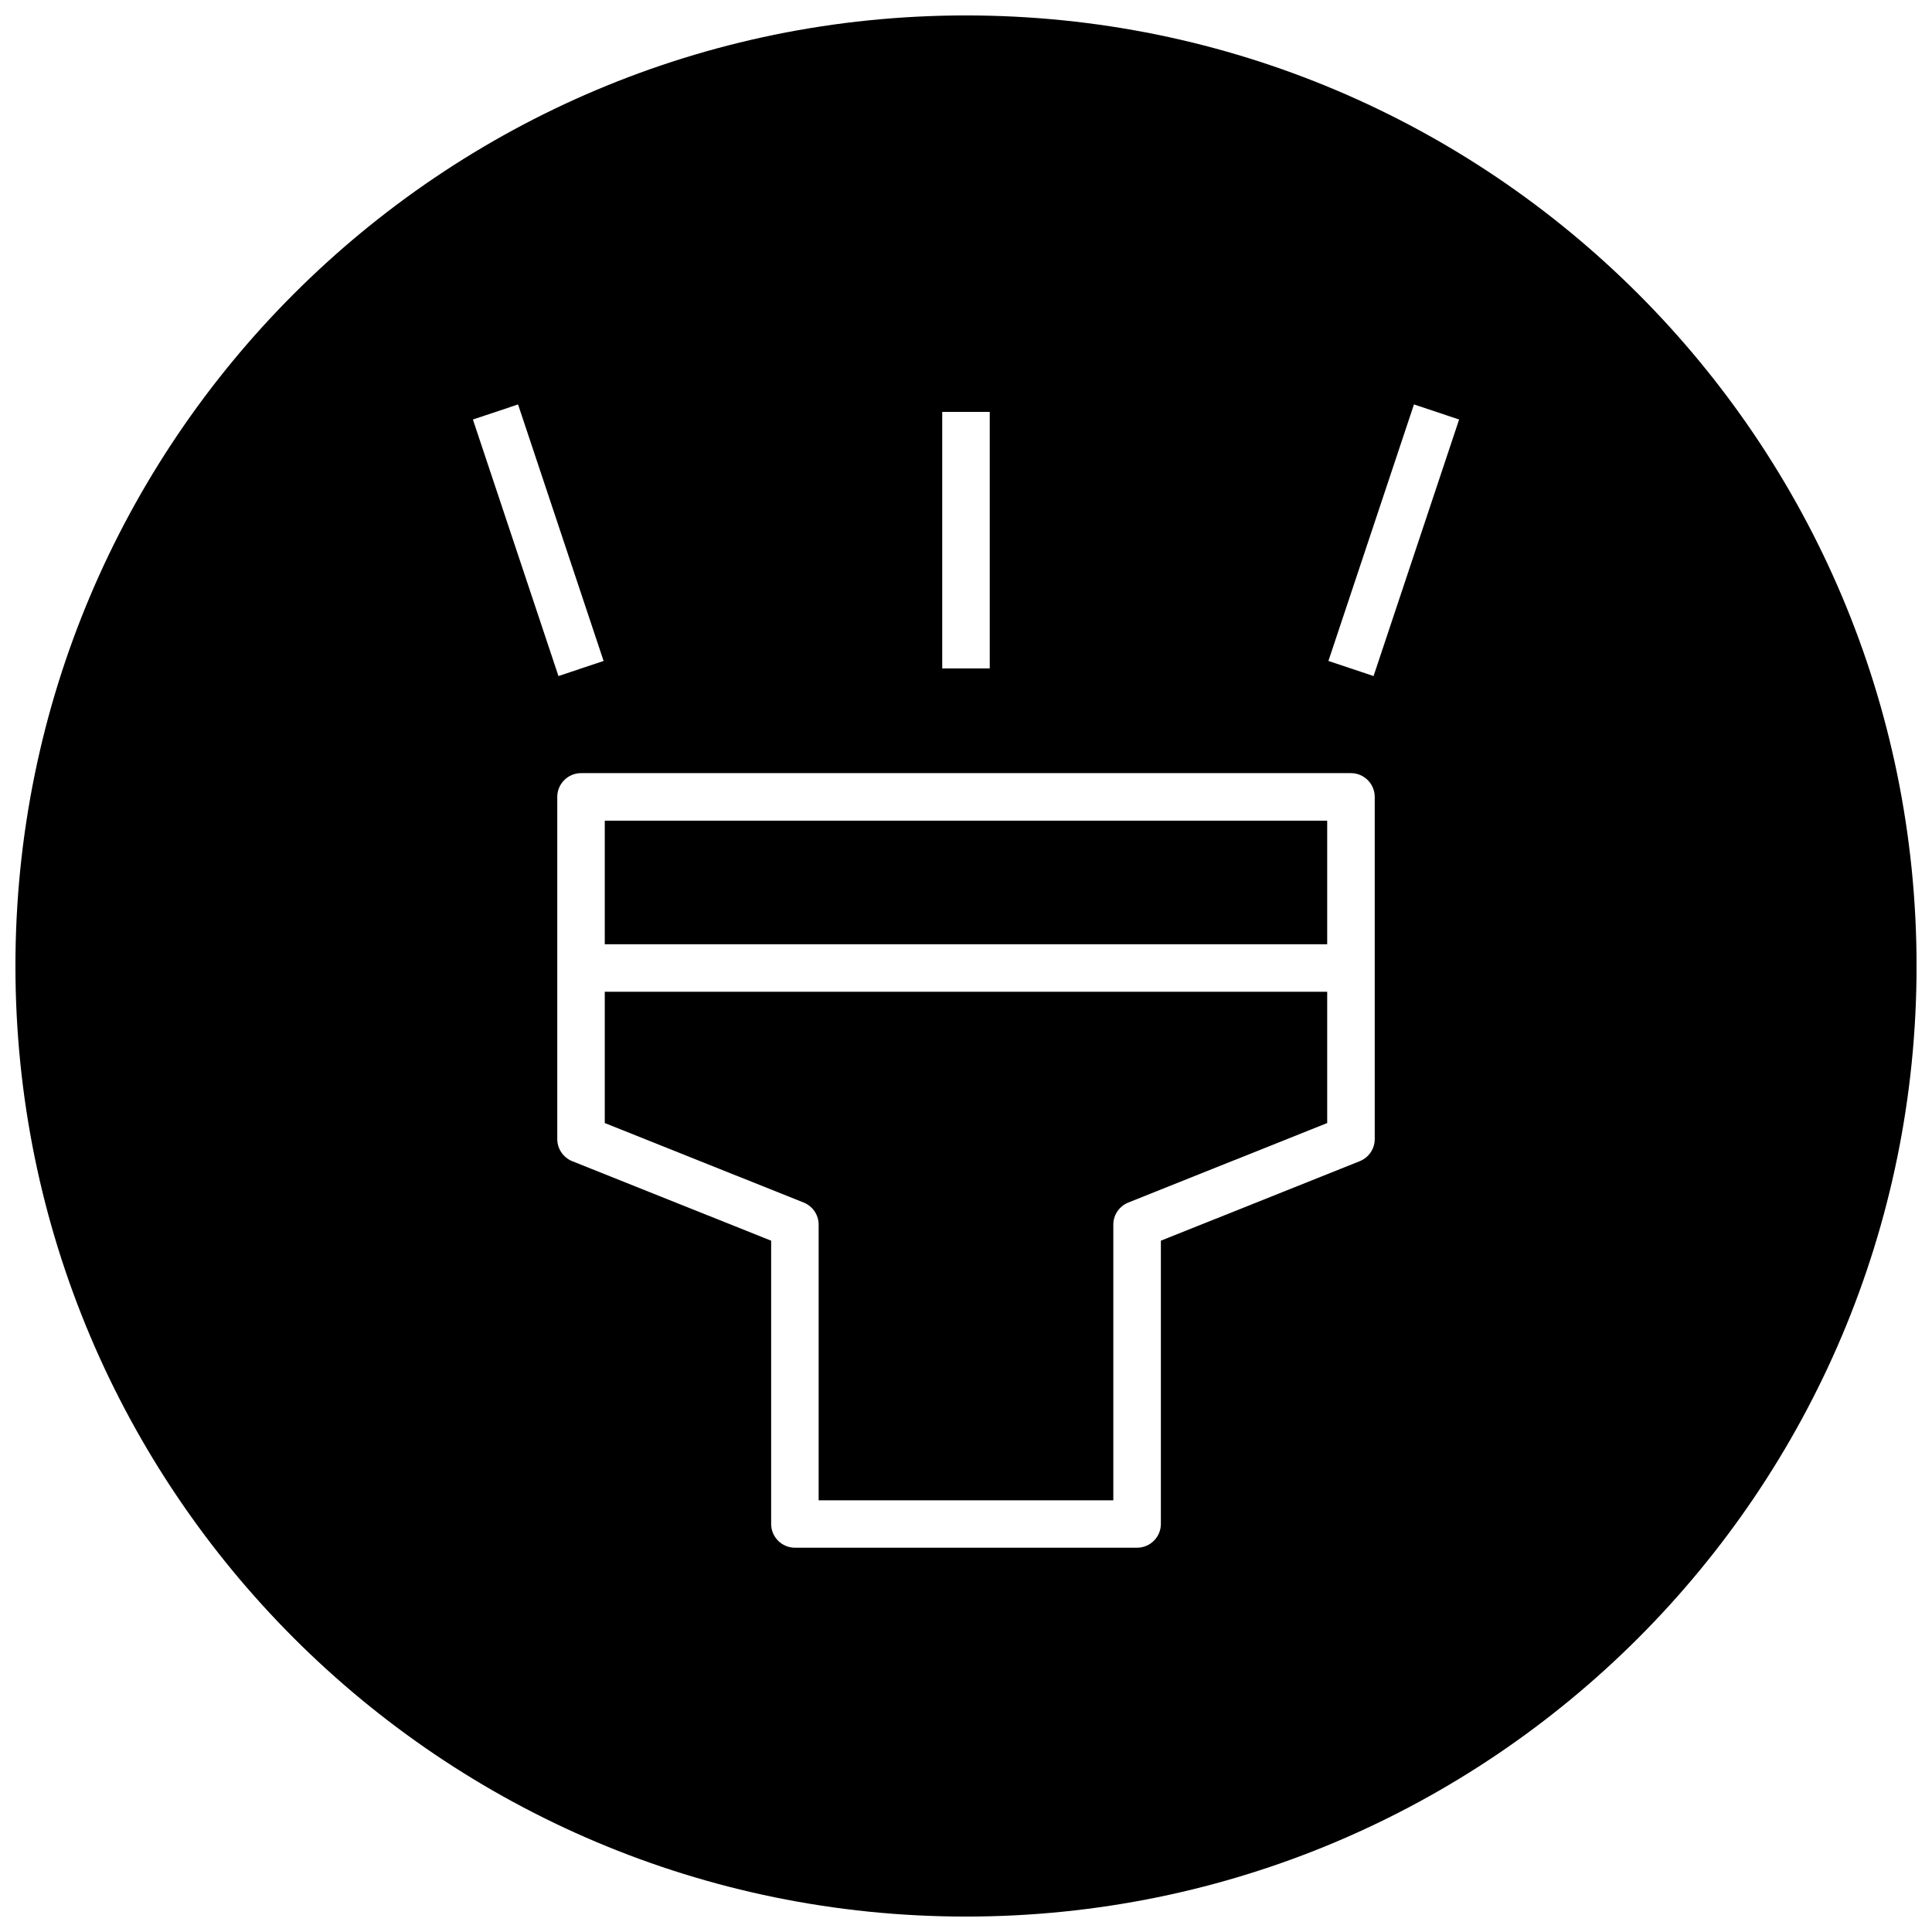
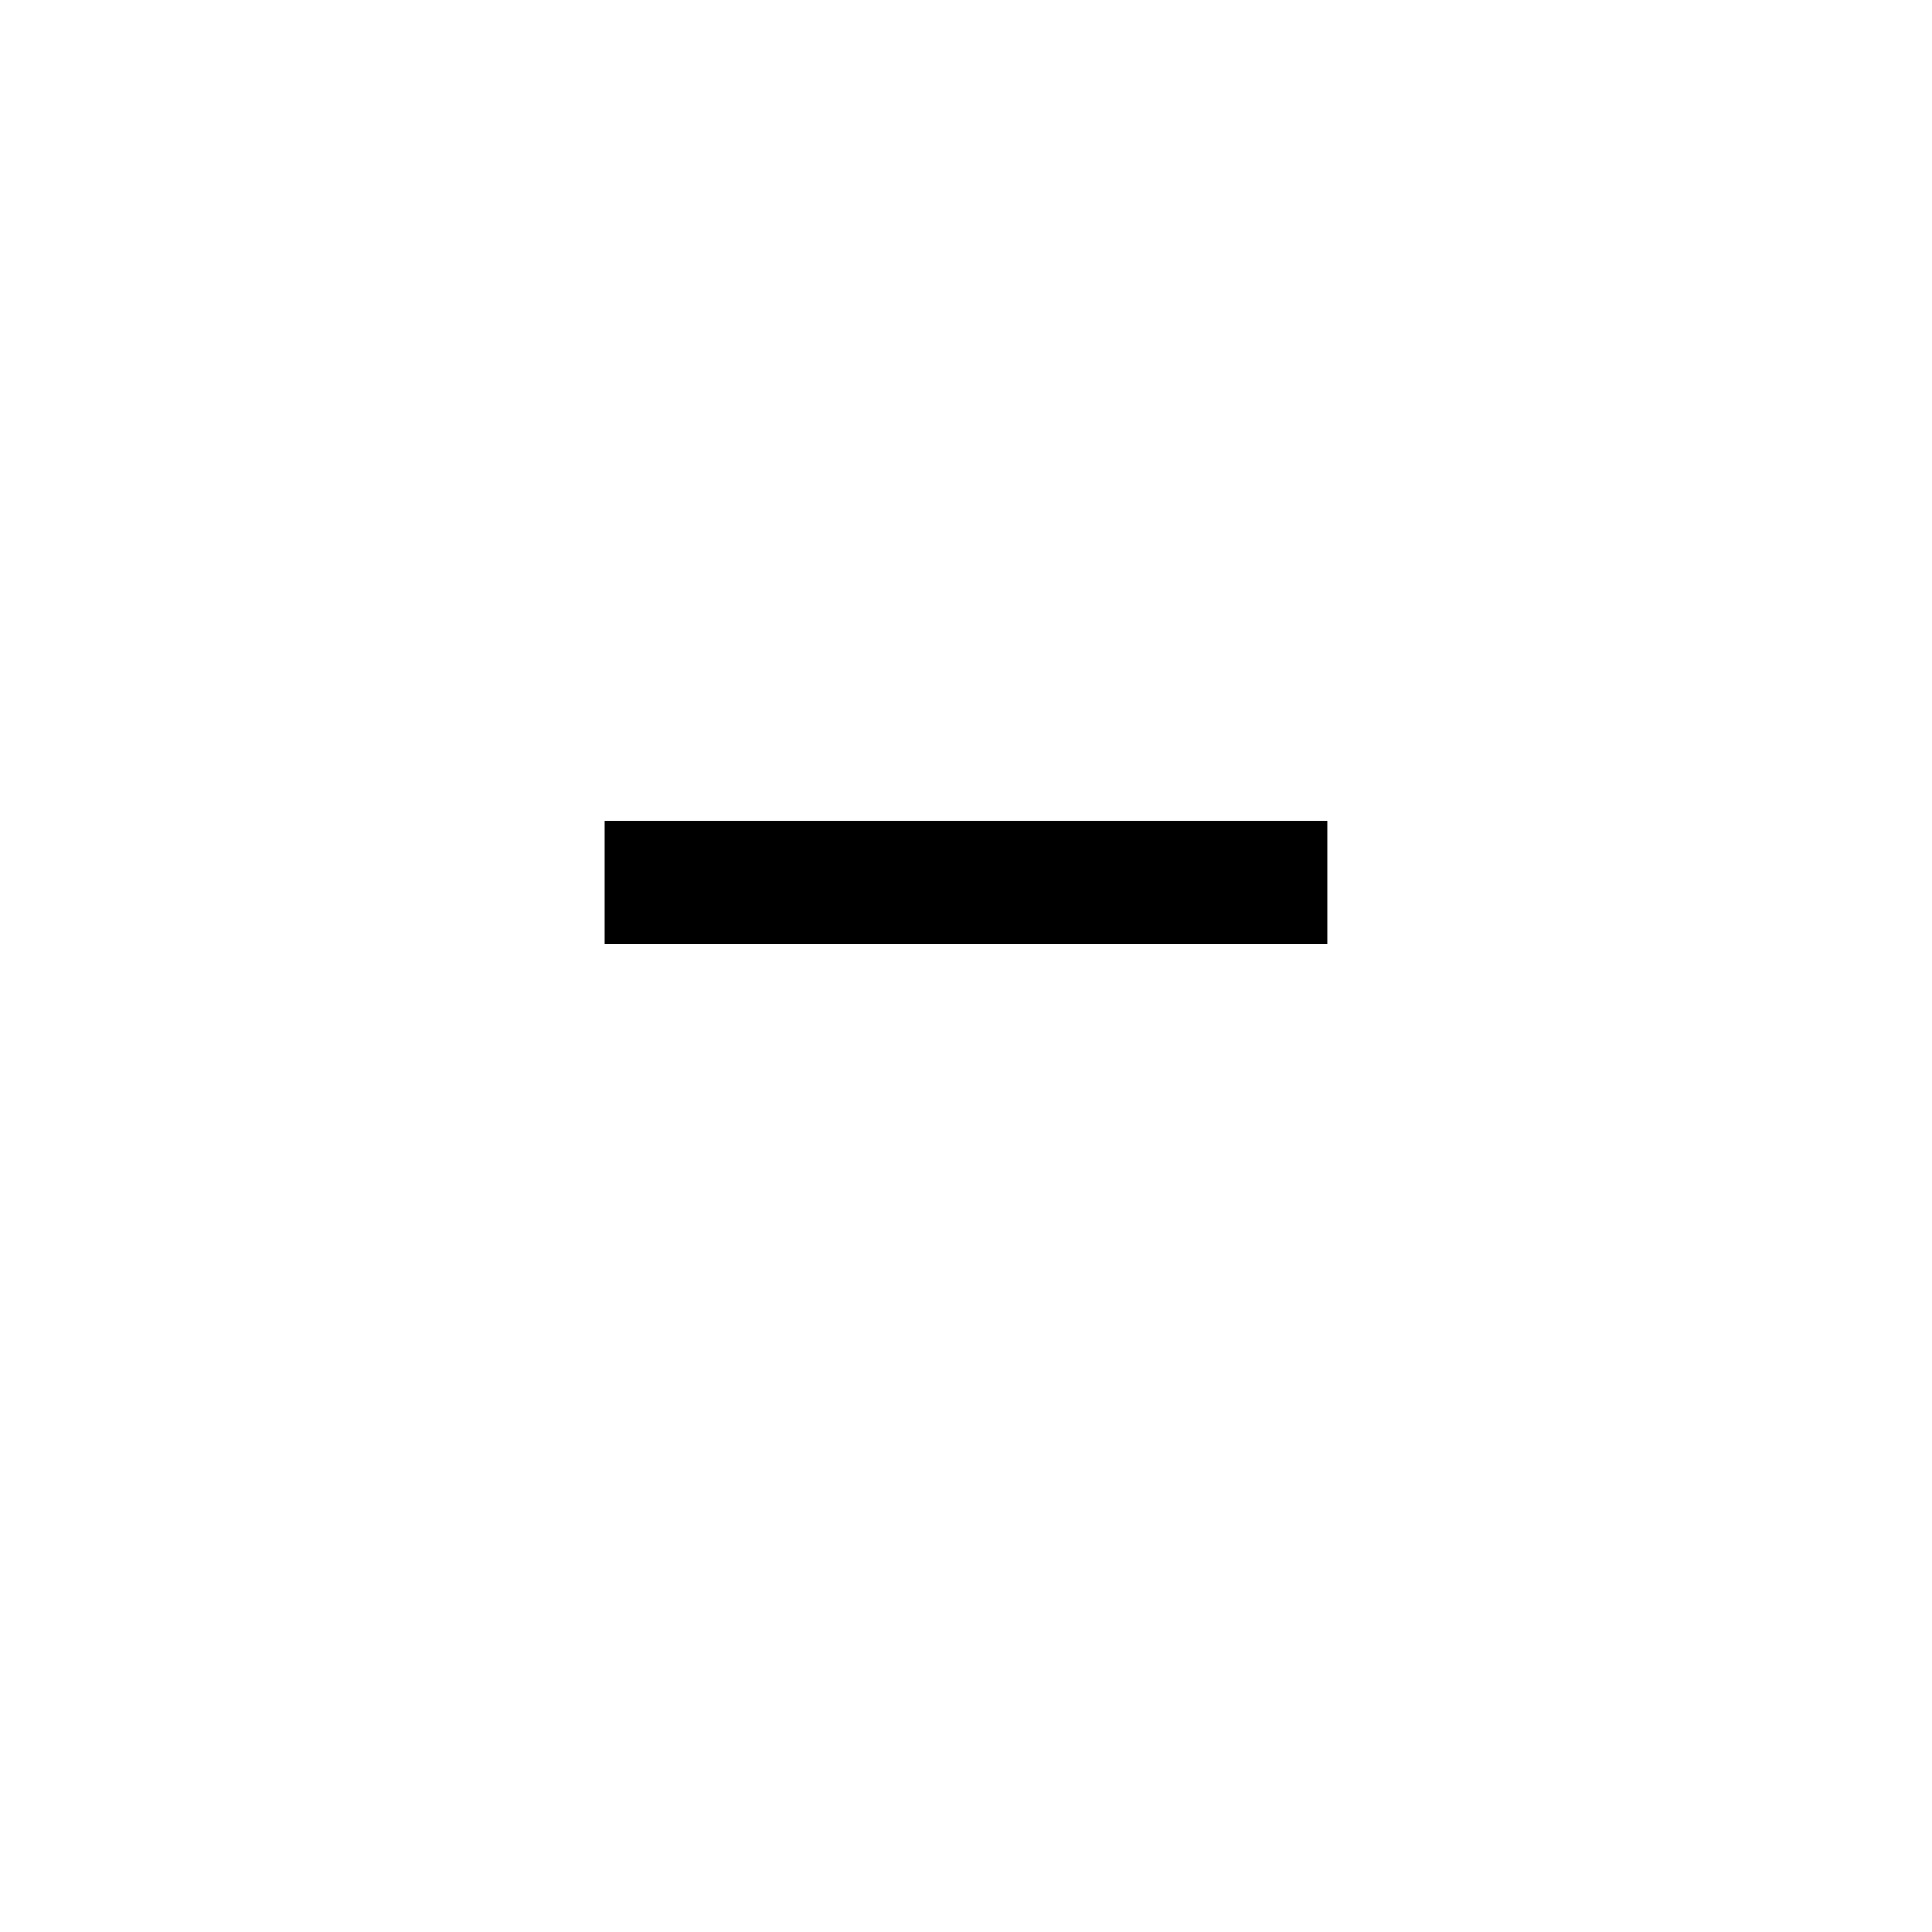
<svg xmlns="http://www.w3.org/2000/svg" width="800px" height="800px" version="1.1" viewBox="144 144 512 512">
  <defs>
    <clipPath id="a">
-       <path d="m148.09 148.09h503.81v503.81h-503.81z" />
-     </clipPath>
+       </clipPath>
  </defs>
  <g clip-path="url(#a)">
-     <path d="m400 148.09c-139.12 0-251.91 112.79-251.91 251.91 0 139.11 112.79 251.91 251.91 251.91 139.11 0 251.91-112.79 251.91-251.91-0.004-139.12-112.79-251.91-251.91-251.91zm-6.301 105.07h12.594v67.984h-12.594zm-112.41-1.98 22.672 67.984-11.965 3.996-22.672-67.984zm227.03 194.69c0 2.582-1.574 4.879-3.969 5.856l-52.707 21.07v75.066c0 3.465-2.832 6.297-6.297 6.297h-90.688c-3.465 0-6.297-2.832-6.297-6.297v-75.066l-52.711-21.066c-2.394-0.977-3.969-3.277-3.969-5.859v-90.688c0-3.465 2.832-6.297 6.297-6.297h204.04c3.465 0 6.297 2.832 6.297 6.297zm-0.312-122.71-11.965-4 22.672-67.984 11.965 4z" />
-   </g>
-   <path d="m304.27 441.62 52.711 21.066c2.394 0.977 3.969 3.273 3.969 5.856v73.051h78.09v-73.051c0-2.582 1.574-4.879 3.969-5.856l52.711-21.066v-34.793h-191.45z" />
+     </g>
  <path d="m304.27 361.49h191.45v32.746h-191.45z" />
</svg>